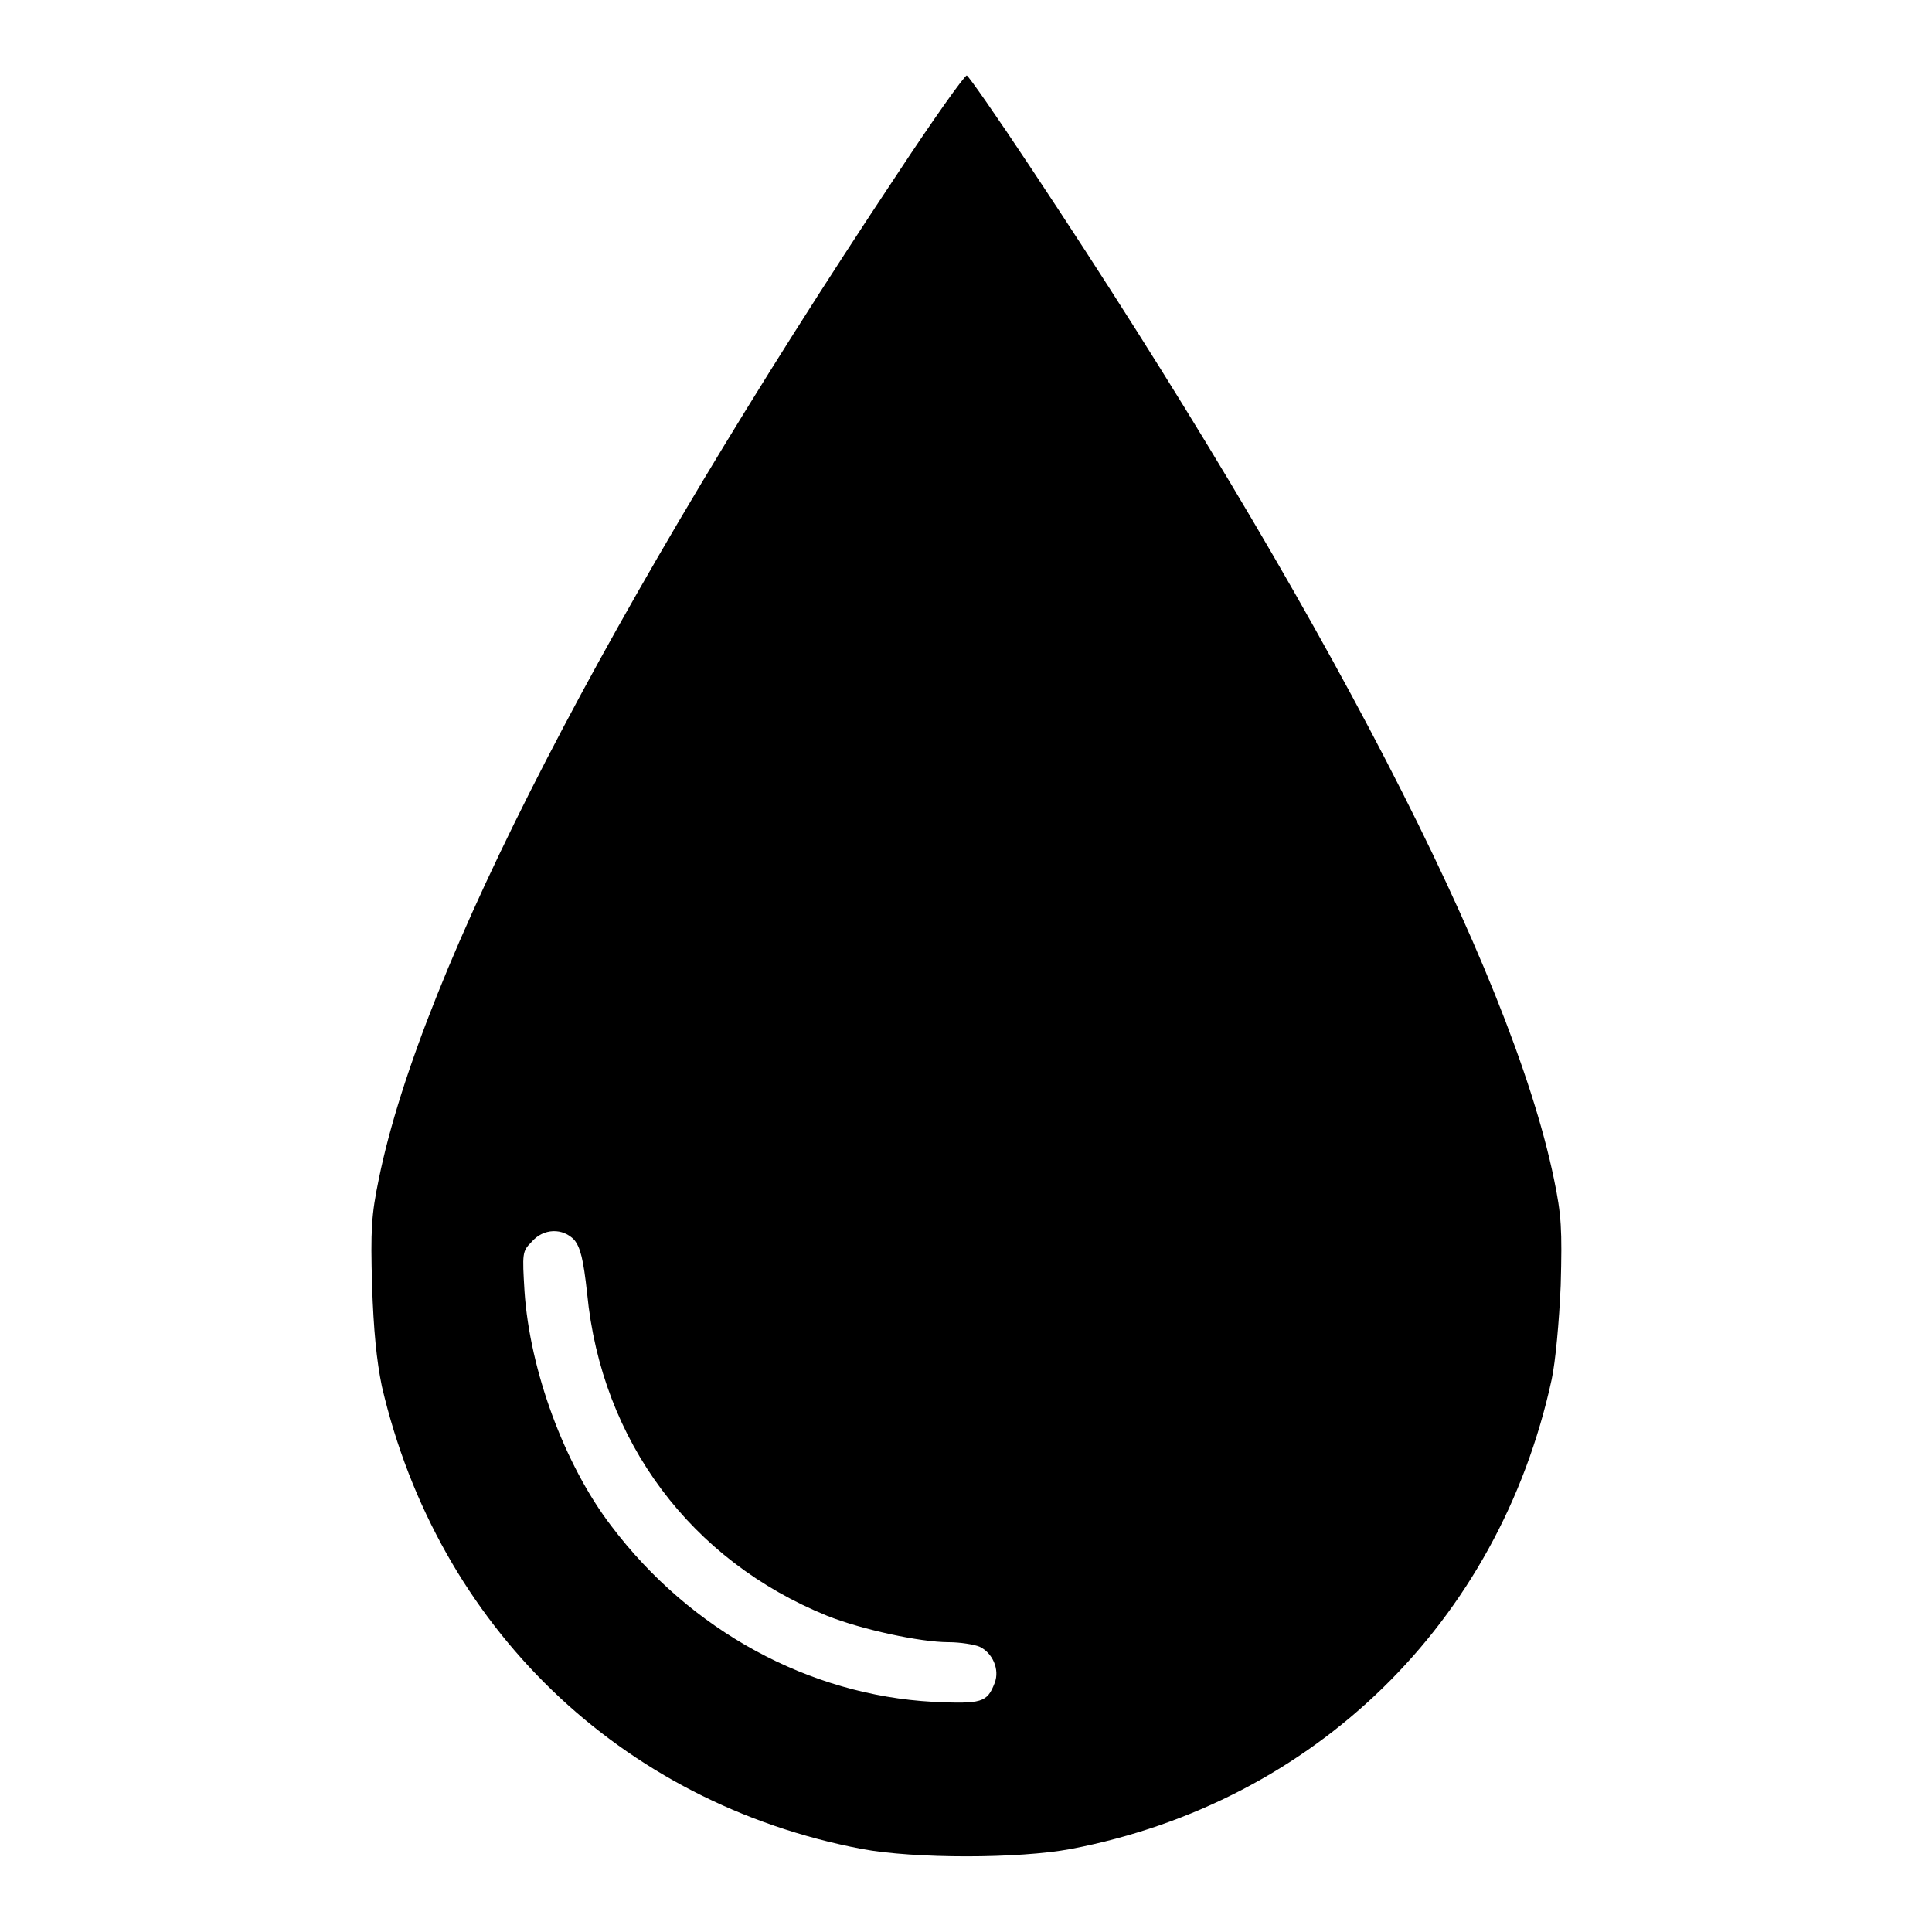
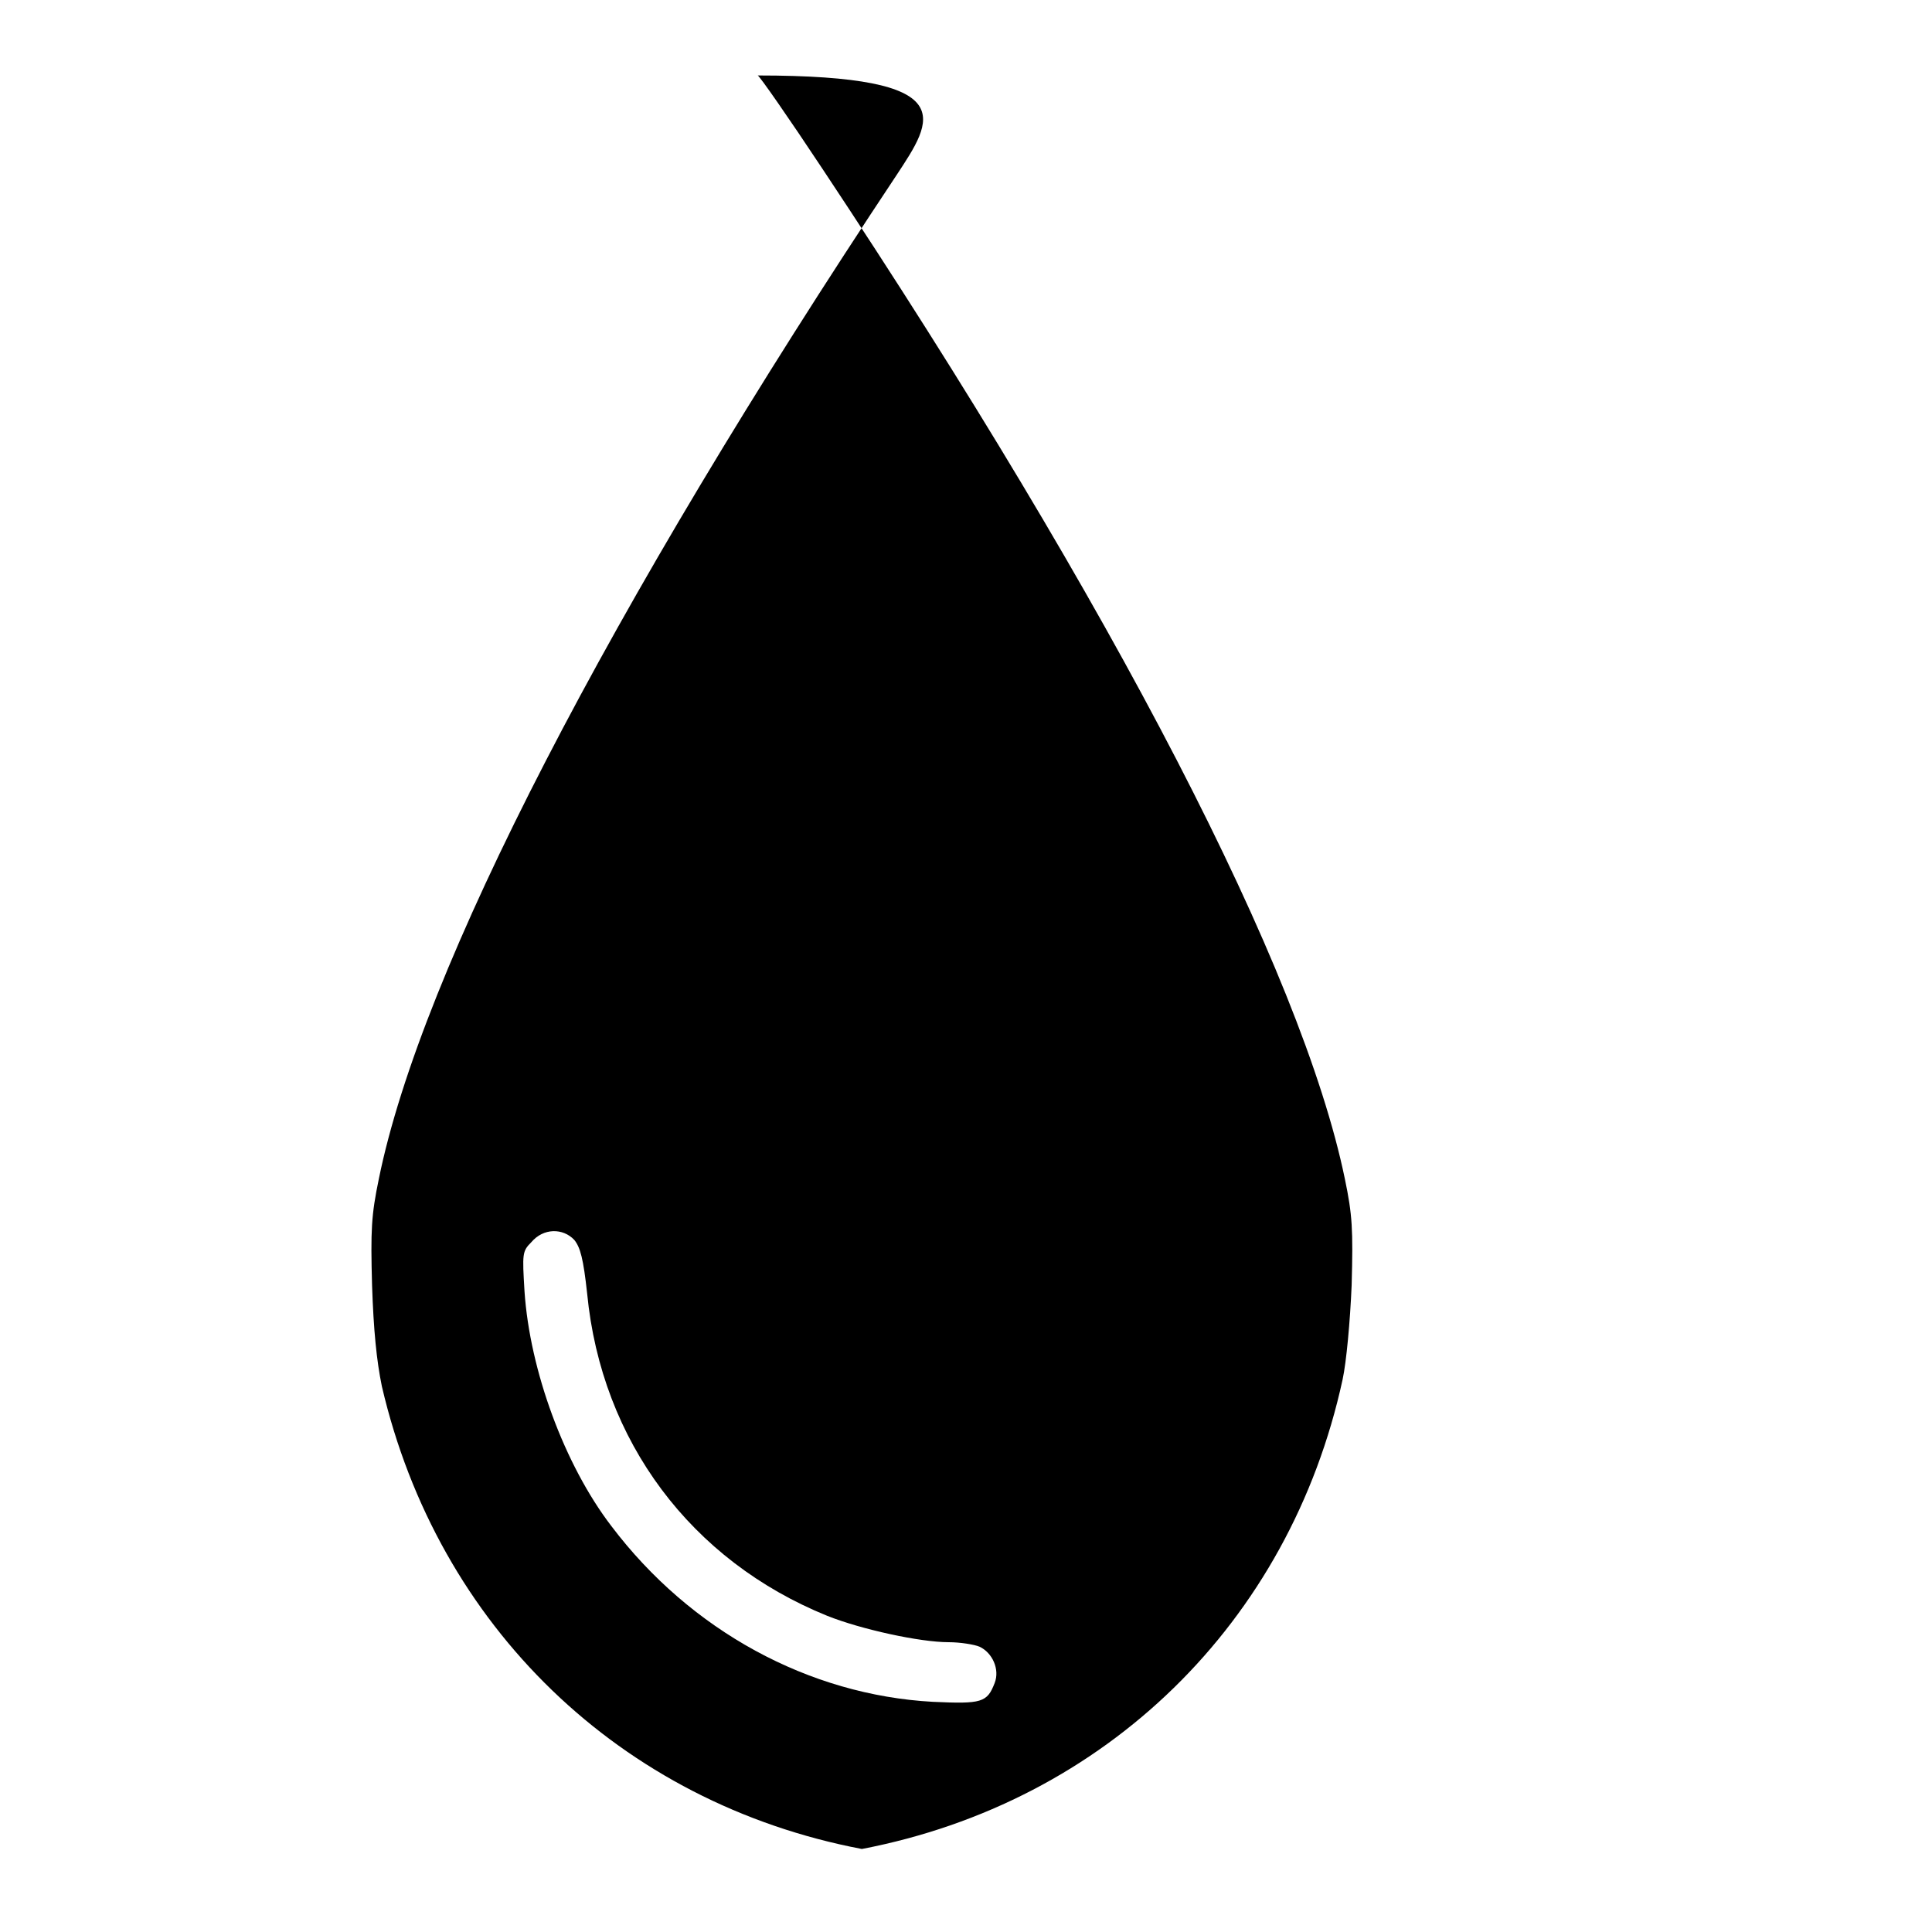
<svg xmlns="http://www.w3.org/2000/svg" version="1.1" x="0px" y="0px" viewBox="0 0 256 256" enable-background="new 0 0 256 256" xml:space="preserve">
  <g>
    <g>
      <g>
-         <path fill="#000000" d="M118.8,23.2c-38.1,57.3-63,105.4-68.6,133c-1,4.8-1.1,6.8-0.9,14.1c0.2,6,0.6,10,1.3,13.4c7.4,31.8,31.6,55.2,63.6,61.3c7,1.3,20.7,1.3,27.7,0c32.3-6.2,56.7-30,63.7-62.2c0.5-2.3,1-7.7,1.2-12.5c0.2-7.4,0.1-9.3-0.9-14.1c-5.7-27.6-30.6-75.7-69.2-133.8c-4.5-6.8-8.4-12.4-8.6-12.4C127.8,10,123.6,15.9,118.8,23.2z M76.1,164.3c0.8,1,1.2,2.5,1.7,7.1c1.9,19.6,13.8,35.4,31.8,42.7c4.5,1.8,12.3,3.5,16.1,3.5c1.5,0,3.4,0.3,4.1,0.6c1.7,0.8,2.7,3,2,4.8c-1,2.6-1.7,2.8-8.2,2.5c-16.4-0.9-32.1-9.4-42.6-23.3c-6.2-8.1-10.8-20.6-11.5-31.1c-0.3-5-0.3-5.3,0.9-6.5C72,162.7,74.6,162.7,76.1,164.3z" />
+         <path fill="#000000" d="M118.8,23.2c-38.1,57.3-63,105.4-68.6,133c-1,4.8-1.1,6.8-0.9,14.1c0.2,6,0.6,10,1.3,13.4c7.4,31.8,31.6,55.2,63.6,61.3c32.3-6.2,56.7-30,63.7-62.2c0.5-2.3,1-7.7,1.2-12.5c0.2-7.4,0.1-9.3-0.9-14.1c-5.7-27.6-30.6-75.7-69.2-133.8c-4.5-6.8-8.4-12.4-8.6-12.4C127.8,10,123.6,15.9,118.8,23.2z M76.1,164.3c0.8,1,1.2,2.5,1.7,7.1c1.9,19.6,13.8,35.4,31.8,42.7c4.5,1.8,12.3,3.5,16.1,3.5c1.5,0,3.4,0.3,4.1,0.6c1.7,0.8,2.7,3,2,4.8c-1,2.6-1.7,2.8-8.2,2.5c-16.4-0.9-32.1-9.4-42.6-23.3c-6.2-8.1-10.8-20.6-11.5-31.1c-0.3-5-0.3-5.3,0.9-6.5C72,162.7,74.6,162.7,76.1,164.3z" />
      </g>
    </g>
  </g>
</svg>